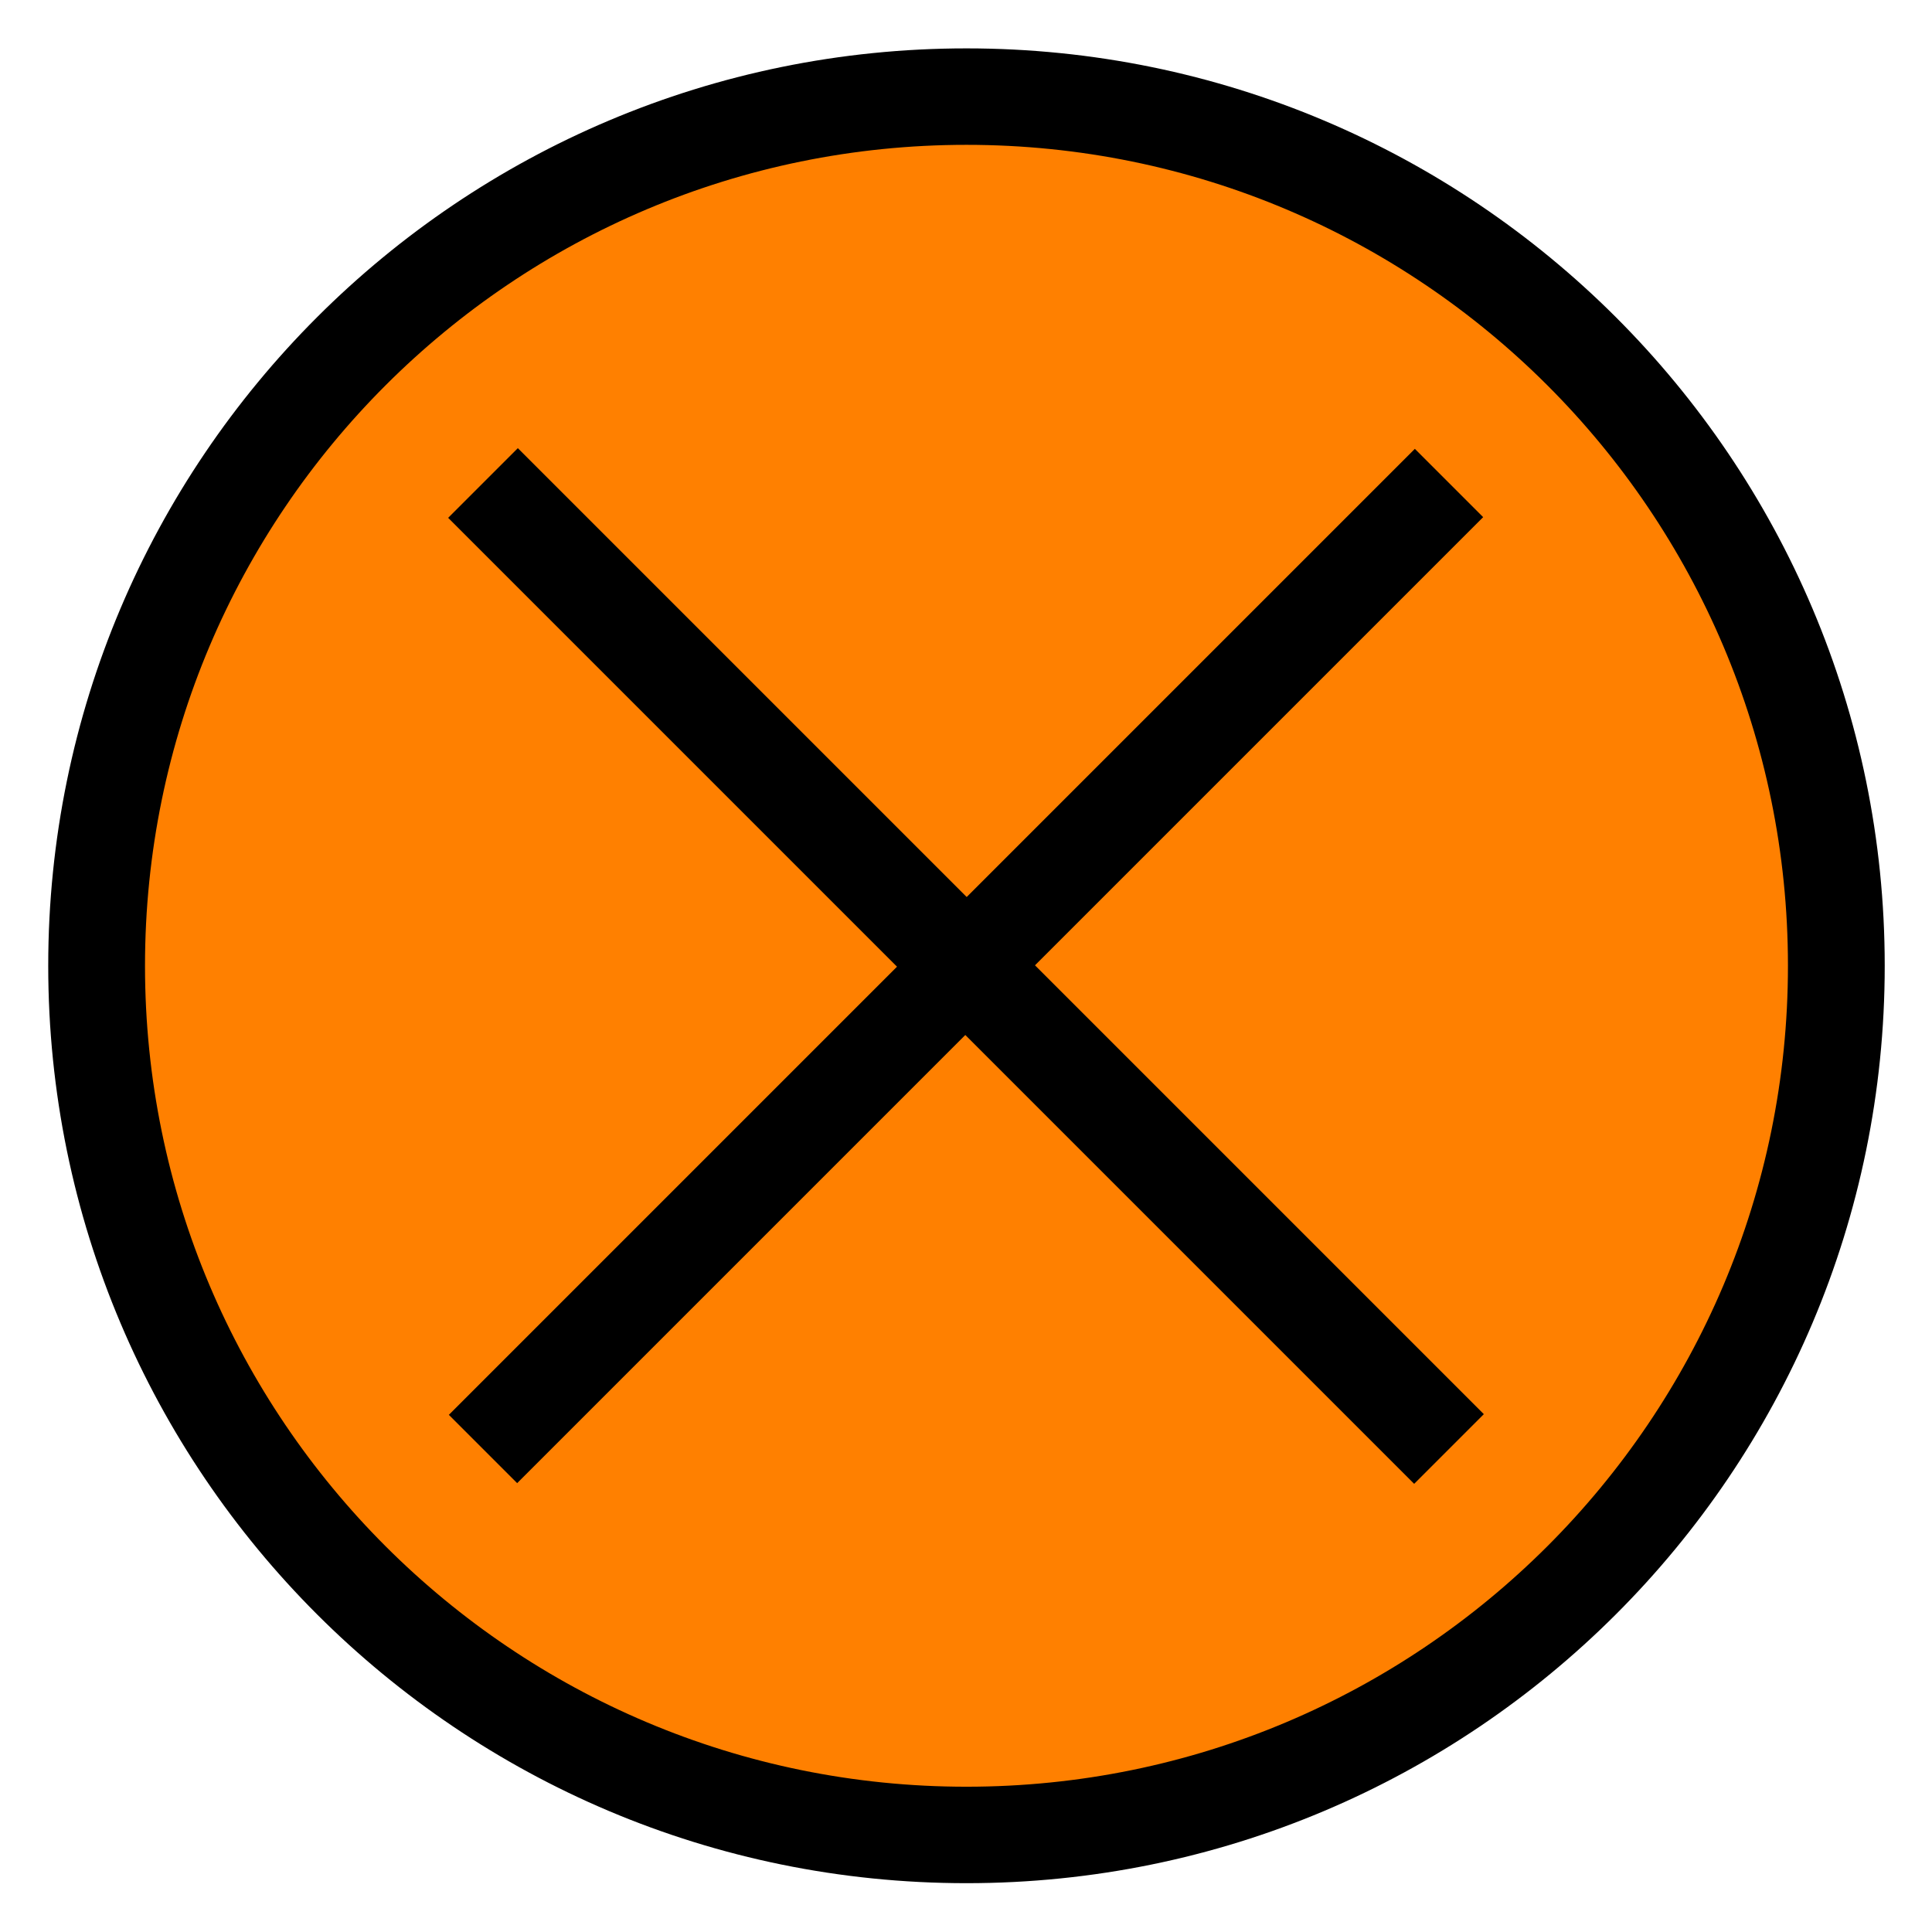
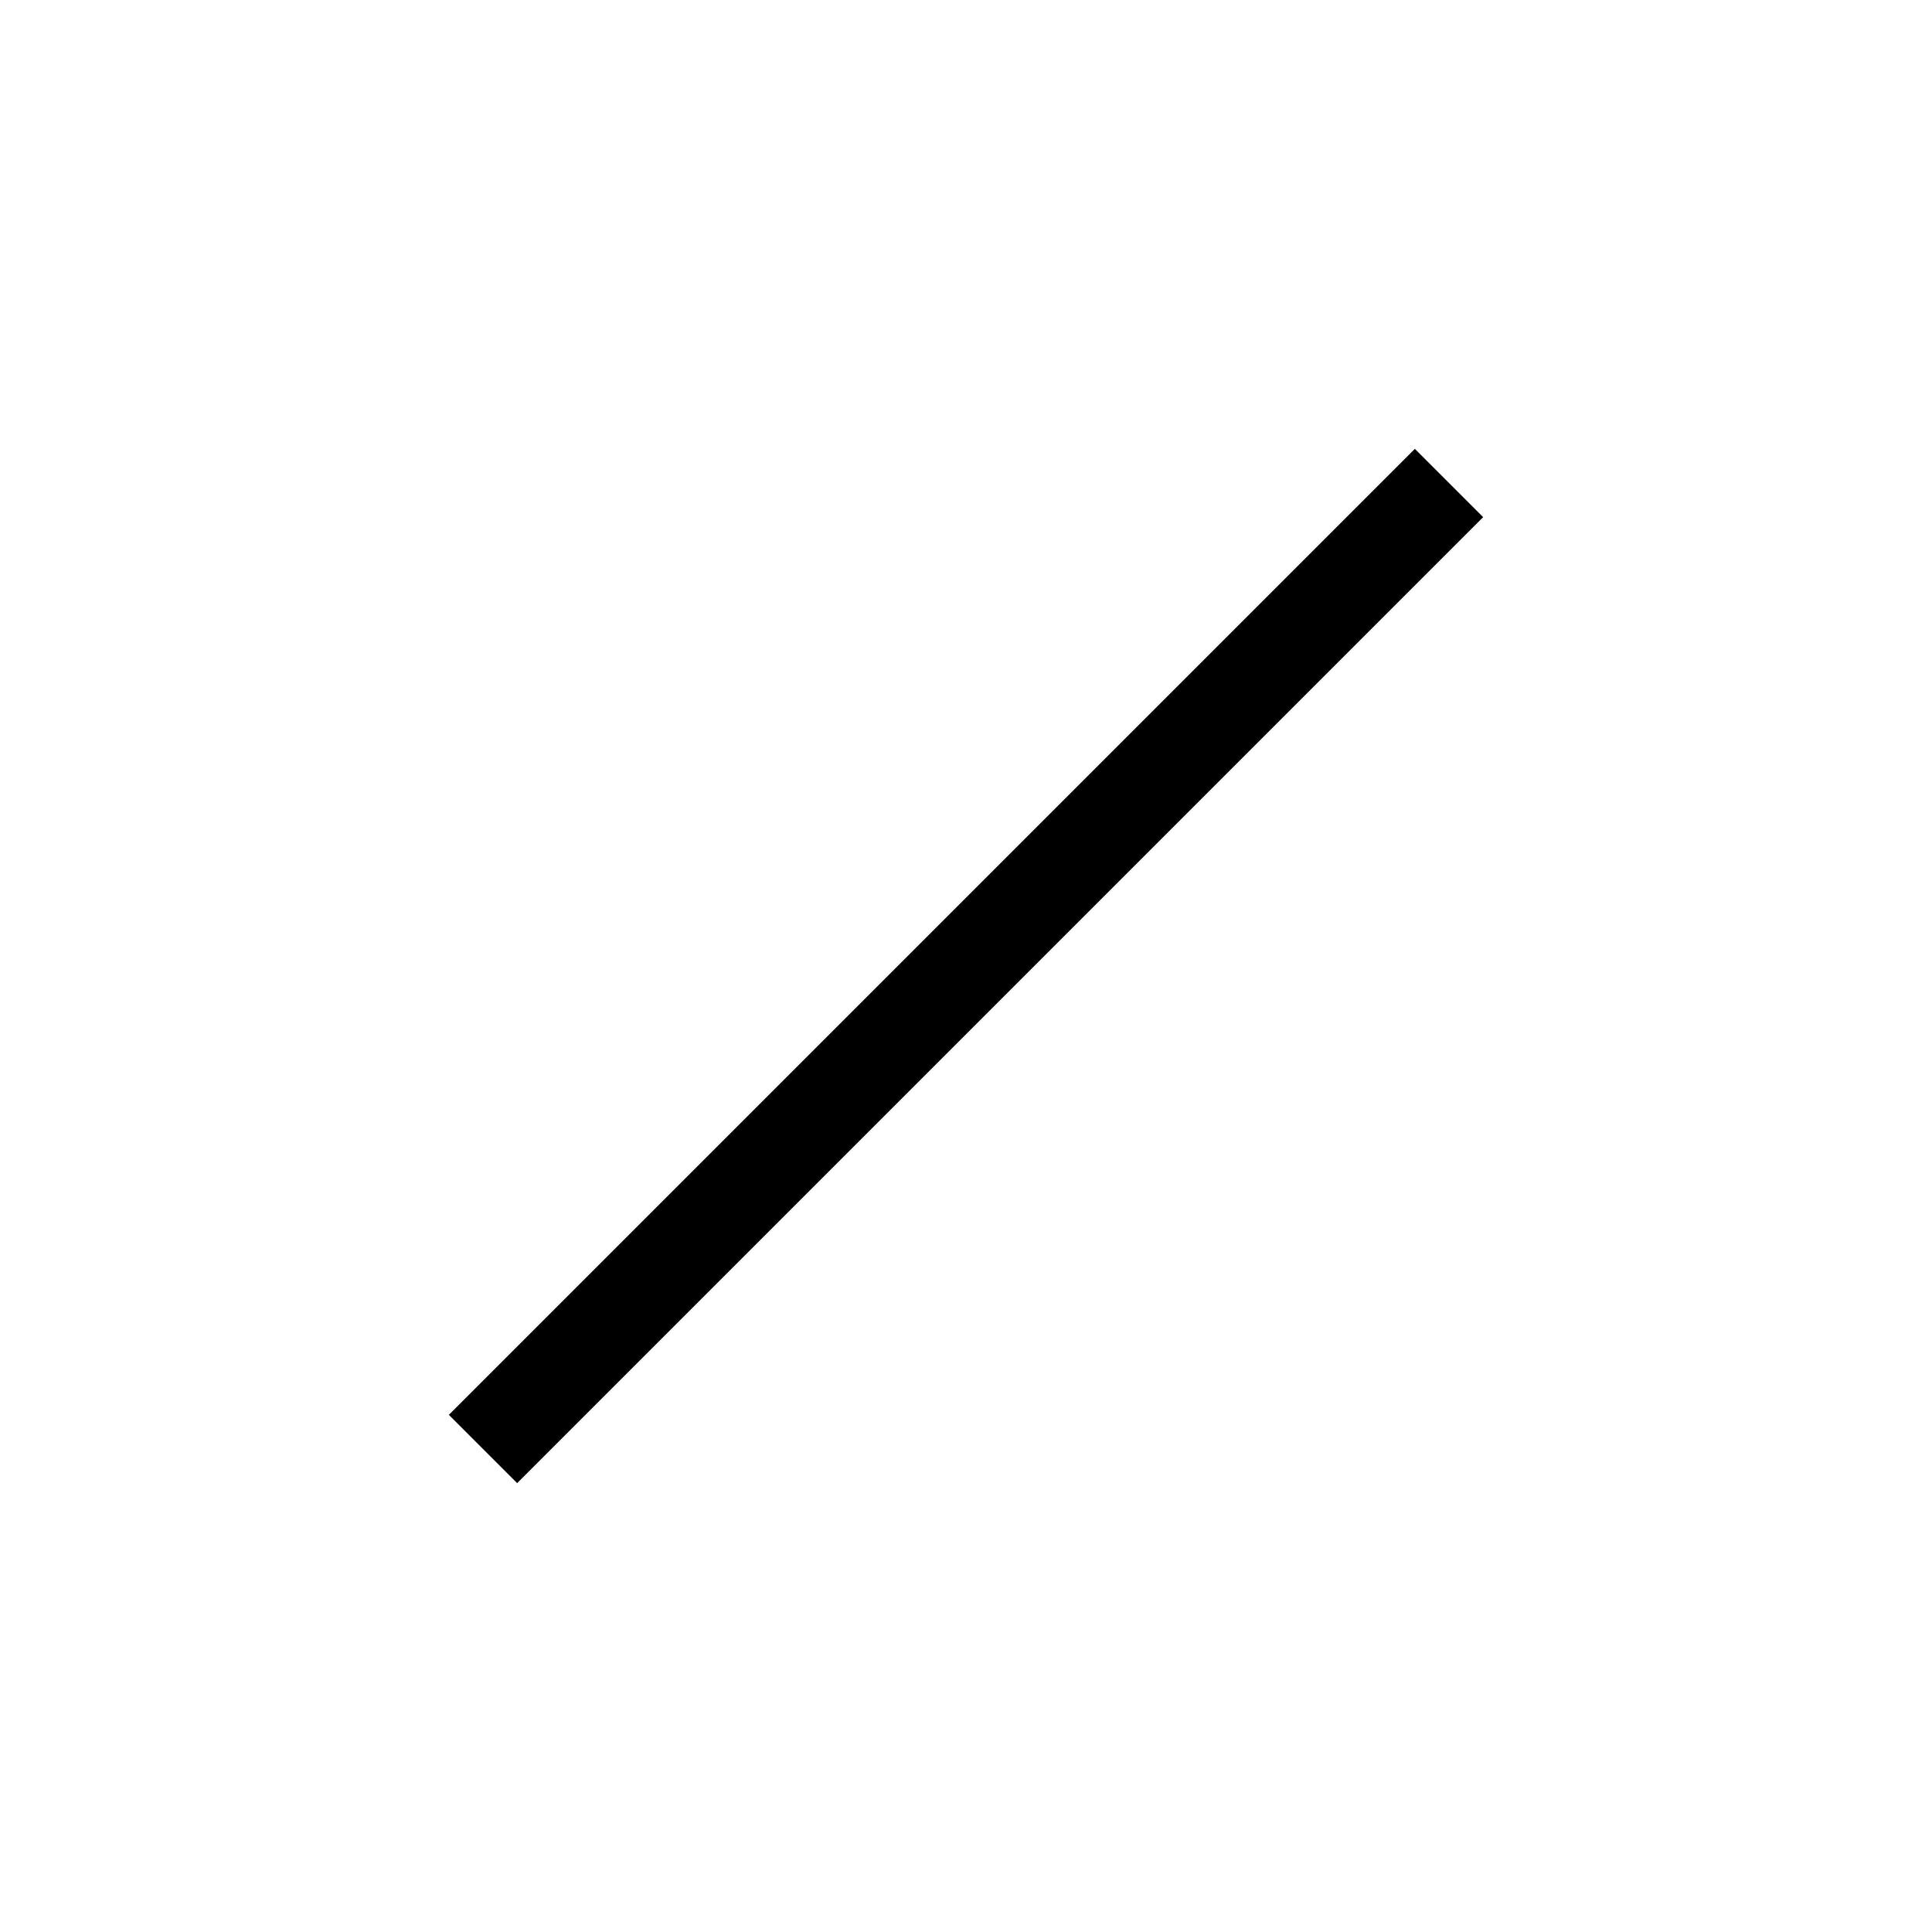
<svg xmlns="http://www.w3.org/2000/svg" xmlns:ns1="http://www.inkscape.org/namespaces/inkscape" xmlns:ns2="http://sodipodi.sourceforge.net/DTD/sodipodi-0.dtd" width="100" height="100" id="svg2" version="1.1" ns1:version="0.48.3.1 r9886" ns2:docname="appurtenance.svg">
  <defs id="defs4" />
  <ns2:namedview id="base" pagecolor="#ffffff" bordercolor="#666666" borderopacity="1.0" ns1:pageopacity="0.0" ns1:pageshadow="2" ns1:zoom="3.959798" ns1:cx="-43.557472" ns1:cy="51.213856" ns1:document-units="px" ns1:current-layer="layer1" showgrid="false" showguides="true" ns1:guide-bbox="true" ns1:window-width="1366" ns1:window-height="718" ns1:window-x="0" ns1:window-y="0" ns1:window-maximized="1" />
  <g ns1:label="Layer 1" ns1:groupmode="layer" id="layer1" transform="translate(0,-952.362)">
-     <path ns2:type="arc" style="fill:#ff8000;fill-opacity:1;stroke:#000000;stroke-opacity:1;stroke-width:5.535;stroke-miterlimit:4;stroke-dasharray:none" id="path2987" ns2:cx="50.002552" ns2:cy="49.871181" ns2:rx="49.750011" ns2:ry="49.876282" d="m 99.753,49.871 c 0,27.546 -22.274,49.876 -49.75,49.876 -27.476,0 -49.75,-22.33 -49.75,-49.876 0,-27.546 22.274,-49.876 49.75,-49.876 27.476,0 49.75,22.33 49.75,49.876 z" transform="matrix(0.905,0,0,0.902,4.772,957.367)" />
    <path style="fill:none;stroke:#000000;stroke-width:5;stroke-linecap:butt;stroke-linejoin:miter;stroke-miterlimit:4;stroke-opacity:1;stroke-dasharray:none" d="M 25,75 75,25 z" id="path3757" ns1:connector-curvature="0" transform="translate(0,952.362)" ns2:nodetypes="ccc" />
-     <path style="fill:none;stroke:#000000;stroke-width:5.1;stroke-linecap:butt;stroke-linejoin:miter;stroke-miterlimit:4;stroke-opacity:1;stroke-dasharray:none" d="M 25,25 75,75 z" id="path3759" ns1:connector-curvature="0" transform="translate(0,952.362)" ns2:nodetypes="ccc" />
  </g>
</svg>